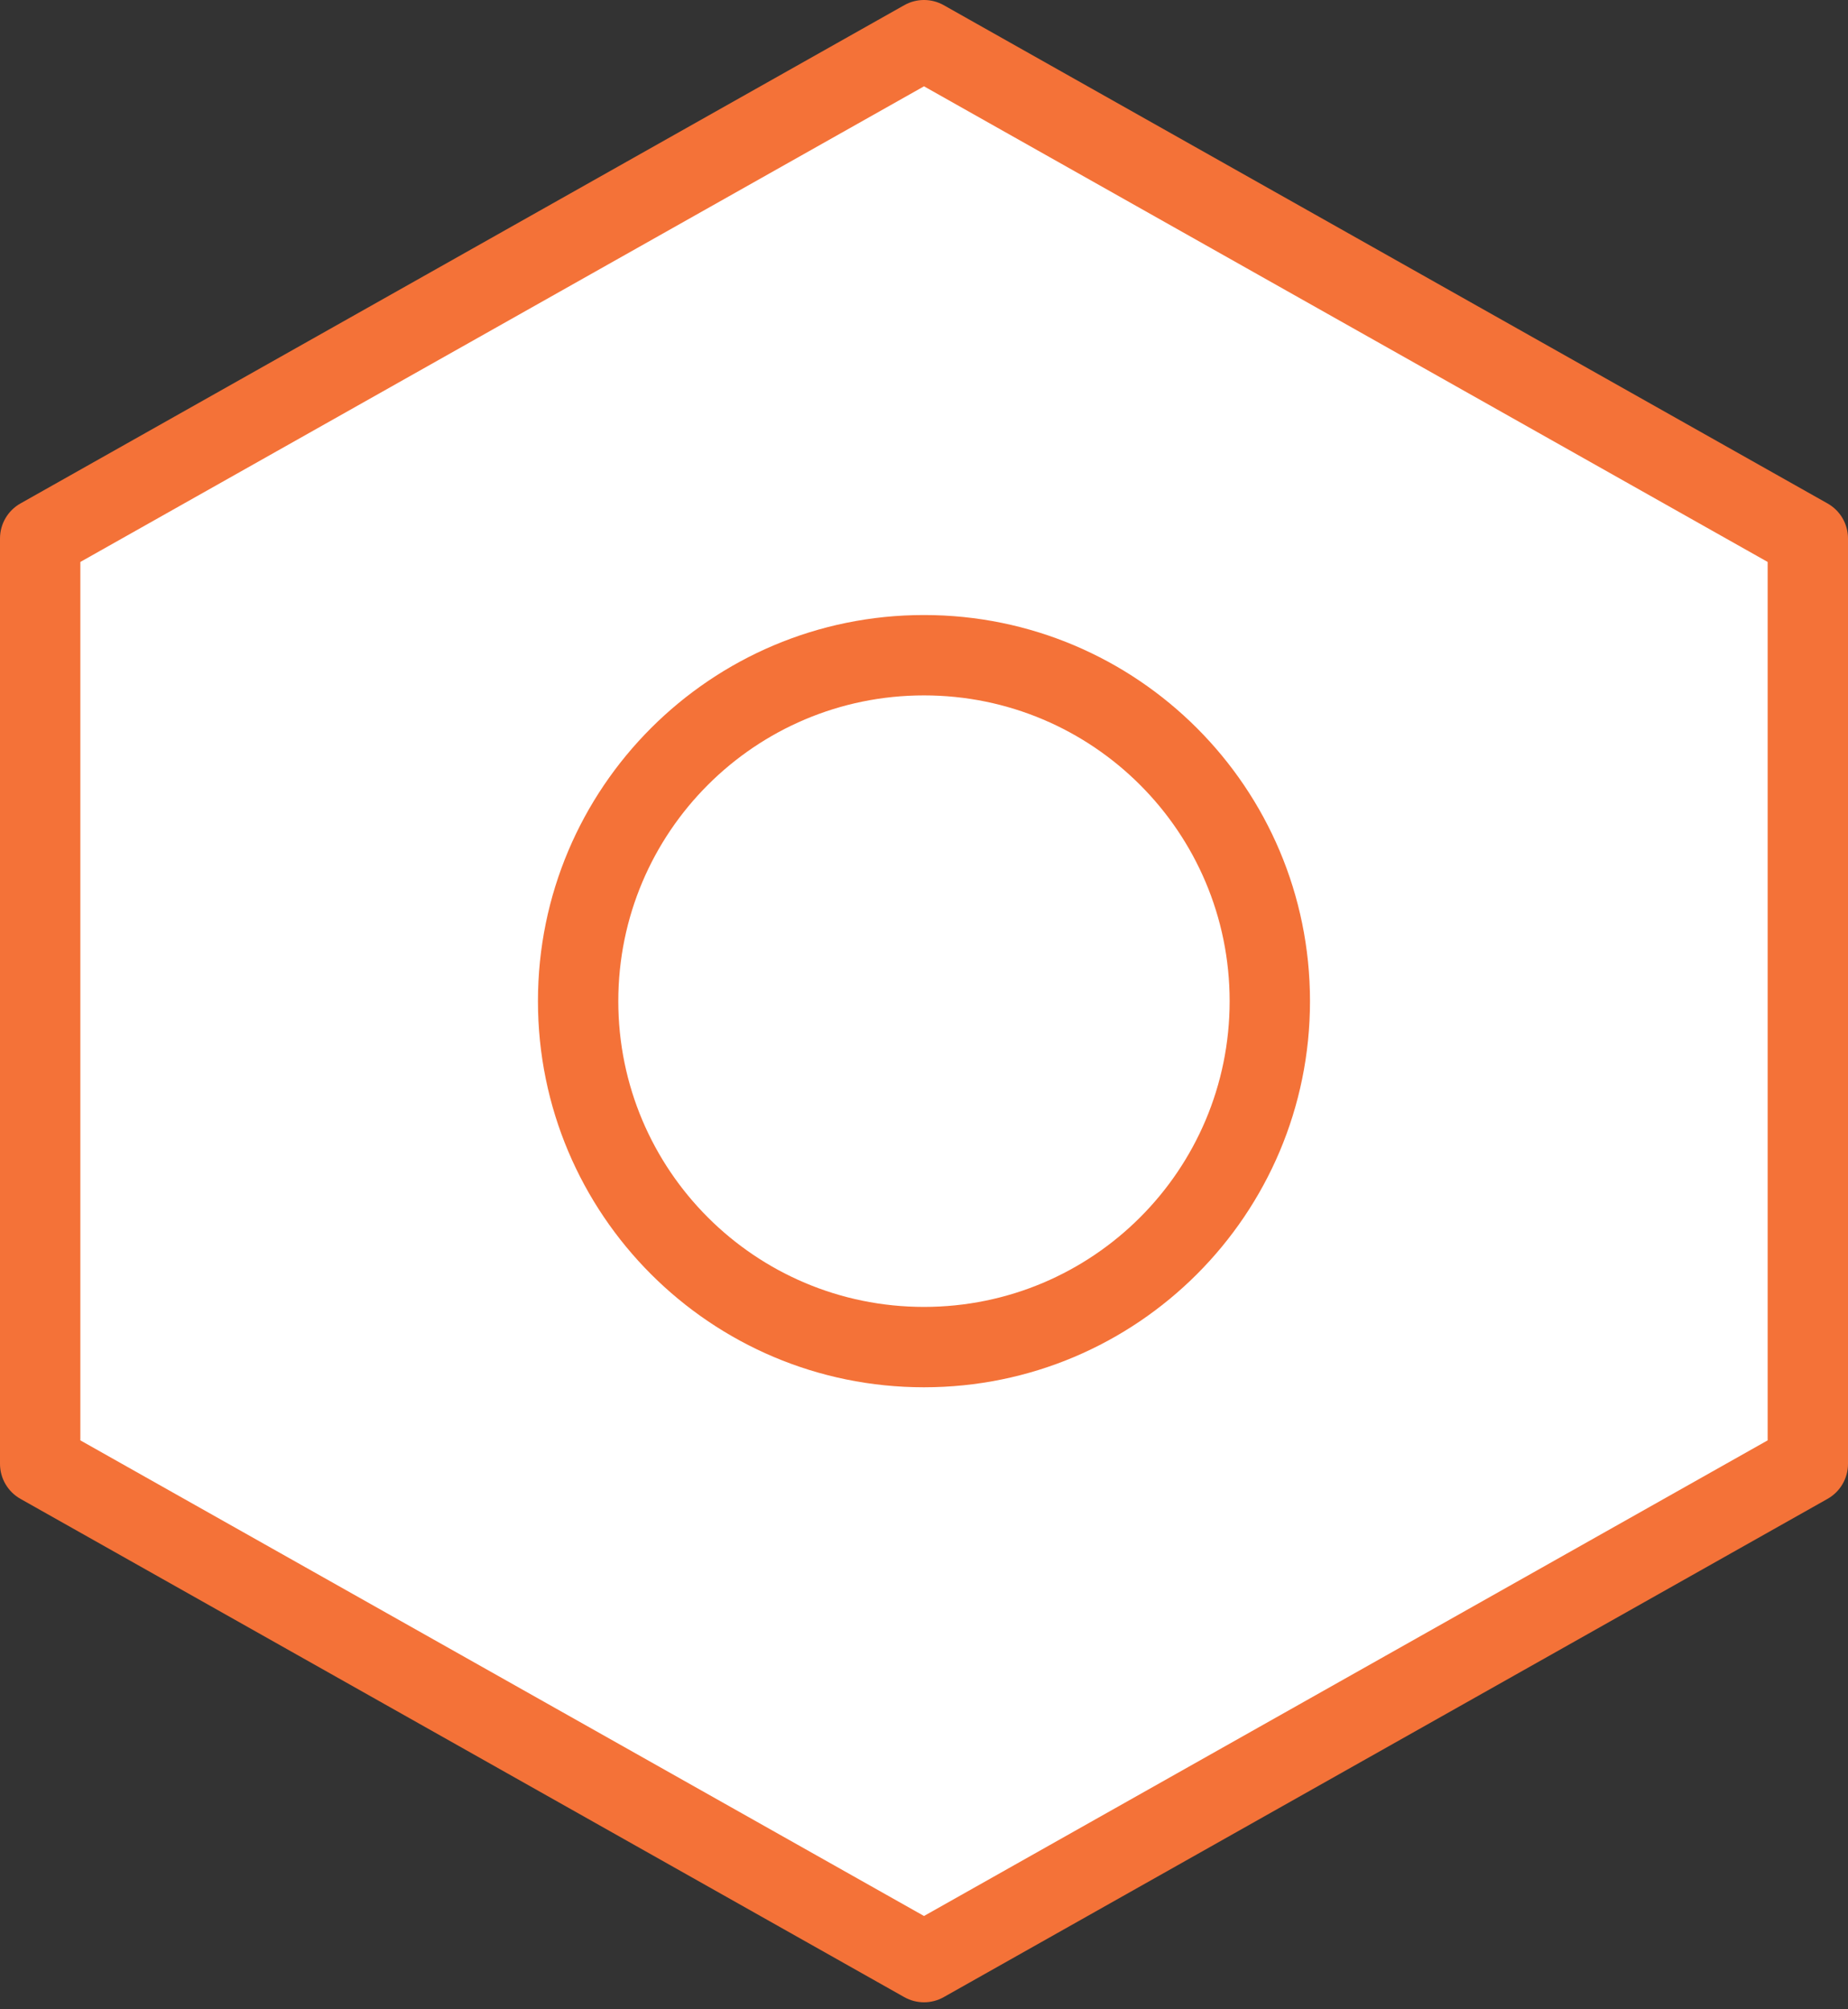
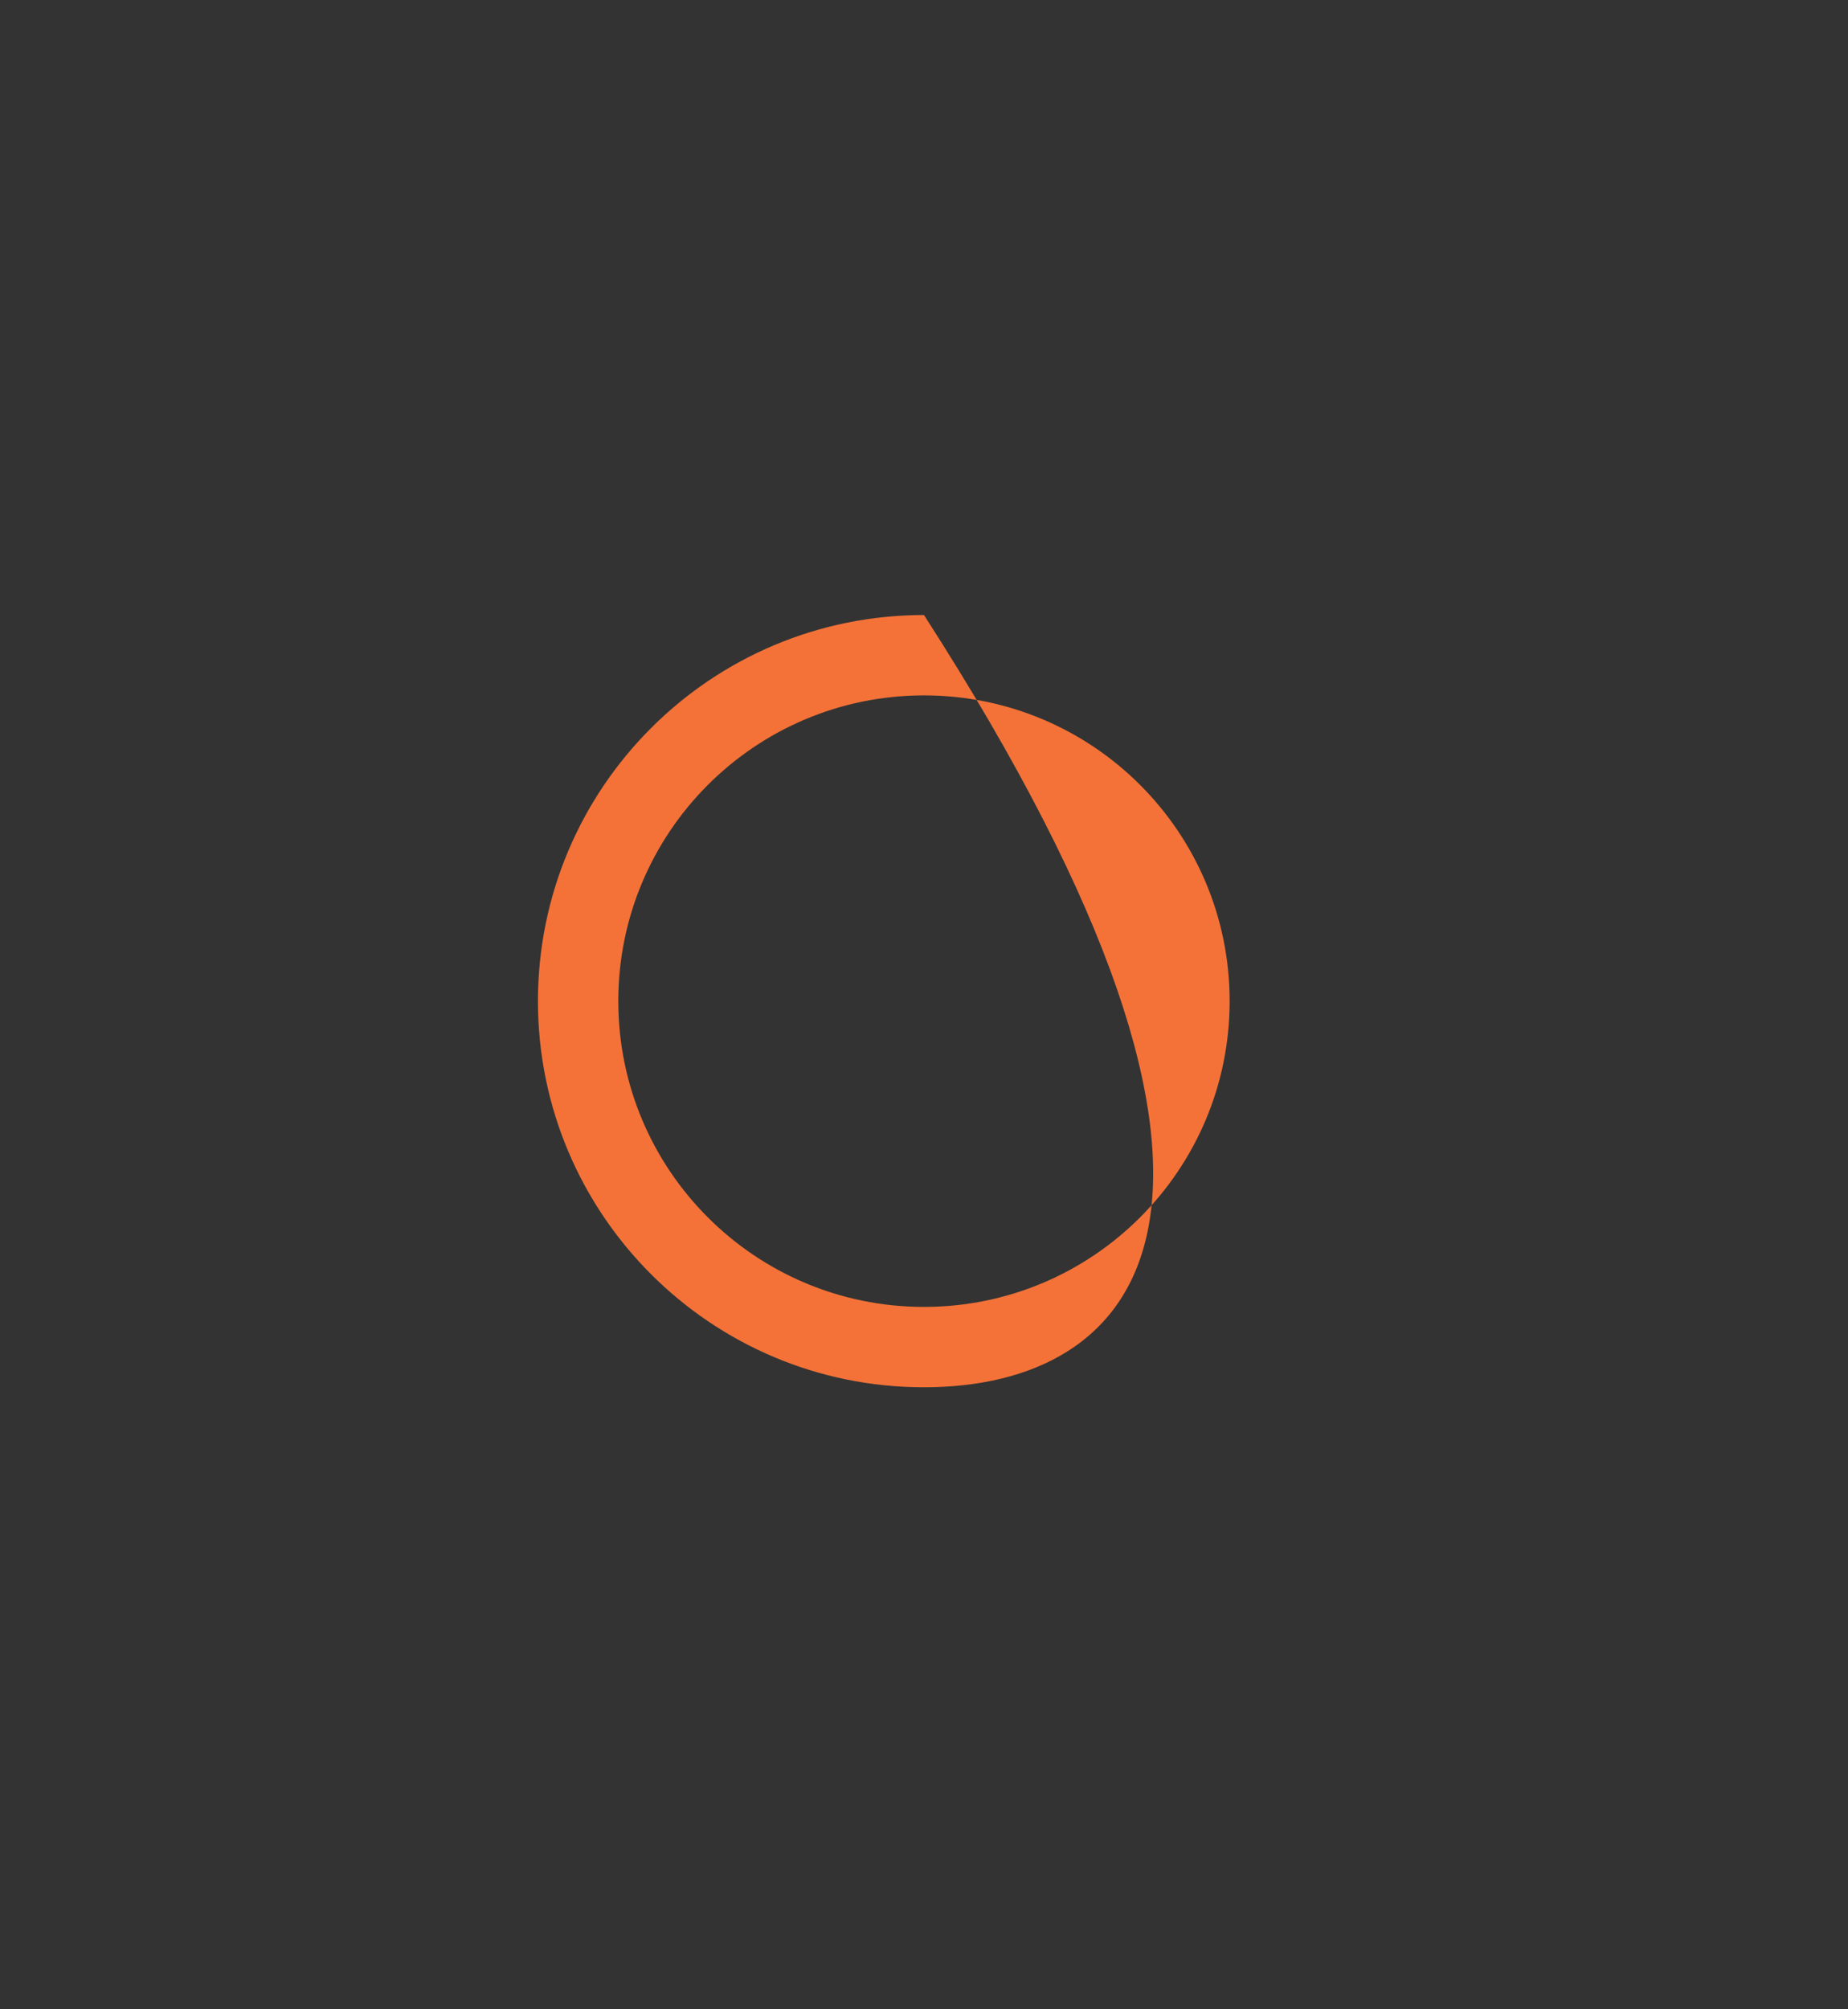
<svg xmlns="http://www.w3.org/2000/svg" width="184" height="200" viewBox="0 0 184 200" fill="none">
  <rect x="0" y="0" width="184" height="200" fill="#333333" stroke="none" />
-   <path d="M92 4L180 53.597V145.707L92 195.304L4 145.707V53.597L92 4Z" fill="white" />
-   <path fill-rule="evenodd" clip-rule="evenodd" d="M90.036 0.515C91.255 -0.172 92.745 -0.172 93.964 0.515L181.964 50.113C183.222 50.822 184 52.154 184 53.597V145.707C184 147.151 183.222 148.483 181.964 149.192L93.964 198.789C92.745 199.476 91.255 199.476 90.036 198.789L2.036 149.192C0.778 148.483 0 147.151 0 145.707V53.597C0 52.154 0.778 50.822 2.036 50.113L90.036 0.515ZM8 55.935V143.37L92 190.713L176 143.37V55.935L92 8.592L8 55.935Z" fill="#F47238" />
-   <path d="M91.997 134.087C111.015 134.087 126.432 118.67 126.432 99.652C126.432 80.635 111.015 65.218 91.997 65.218C72.98 65.218 57.562 80.635 57.562 99.652C57.562 118.67 72.98 134.087 91.997 134.087Z" fill="white" />
-   <path fill-rule="evenodd" clip-rule="evenodd" d="M91.997 69.218C75.189 69.218 61.562 82.844 61.562 99.652C61.562 116.461 75.189 130.087 91.997 130.087C108.806 130.087 122.432 116.461 122.432 99.652C122.432 82.844 108.806 69.218 91.997 69.218ZM53.562 99.652C53.562 78.425 70.77 61.218 91.997 61.218C113.224 61.218 130.432 78.425 130.432 99.652C130.432 120.879 113.224 138.087 91.997 138.087C70.77 138.087 53.562 120.879 53.562 99.652Z" fill="#F47238" />
+   <path fill-rule="evenodd" clip-rule="evenodd" d="M91.997 69.218C75.189 69.218 61.562 82.844 61.562 99.652C61.562 116.461 75.189 130.087 91.997 130.087C108.806 130.087 122.432 116.461 122.432 99.652C122.432 82.844 108.806 69.218 91.997 69.218ZM53.562 99.652C53.562 78.425 70.77 61.218 91.997 61.218C130.432 120.879 113.224 138.087 91.997 138.087C70.77 138.087 53.562 120.879 53.562 99.652Z" fill="#F47238" />
</svg>